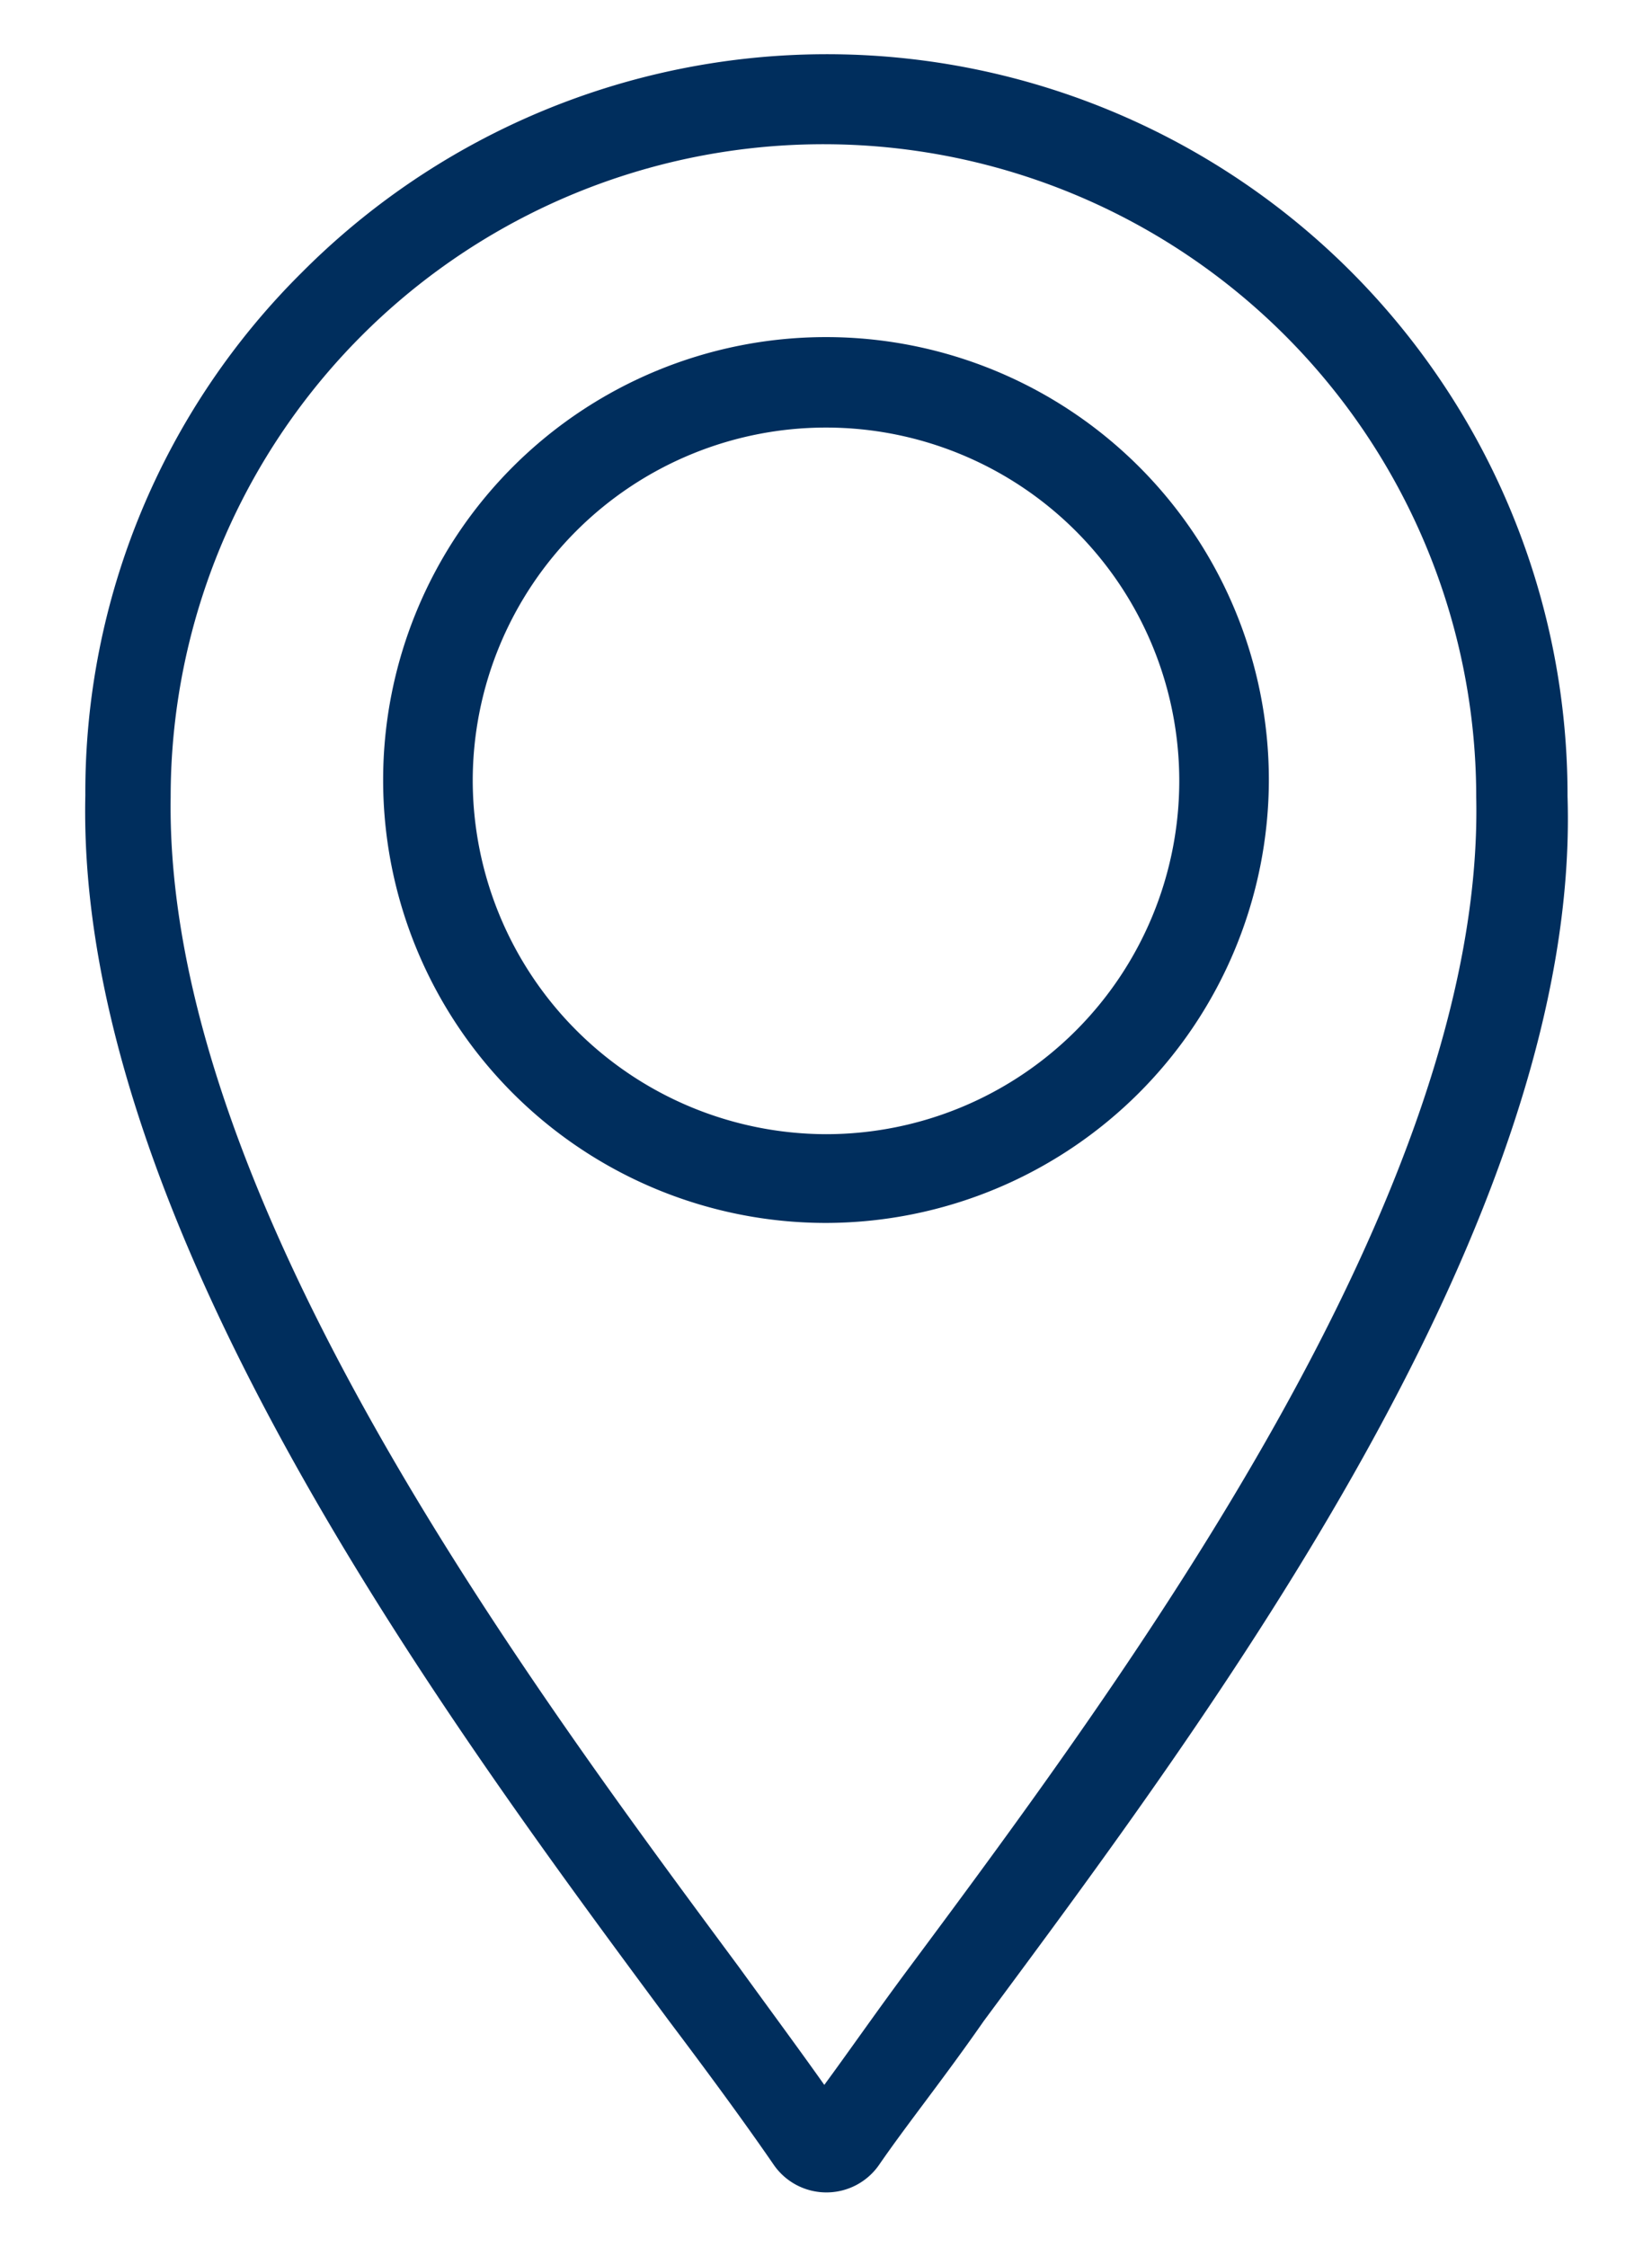
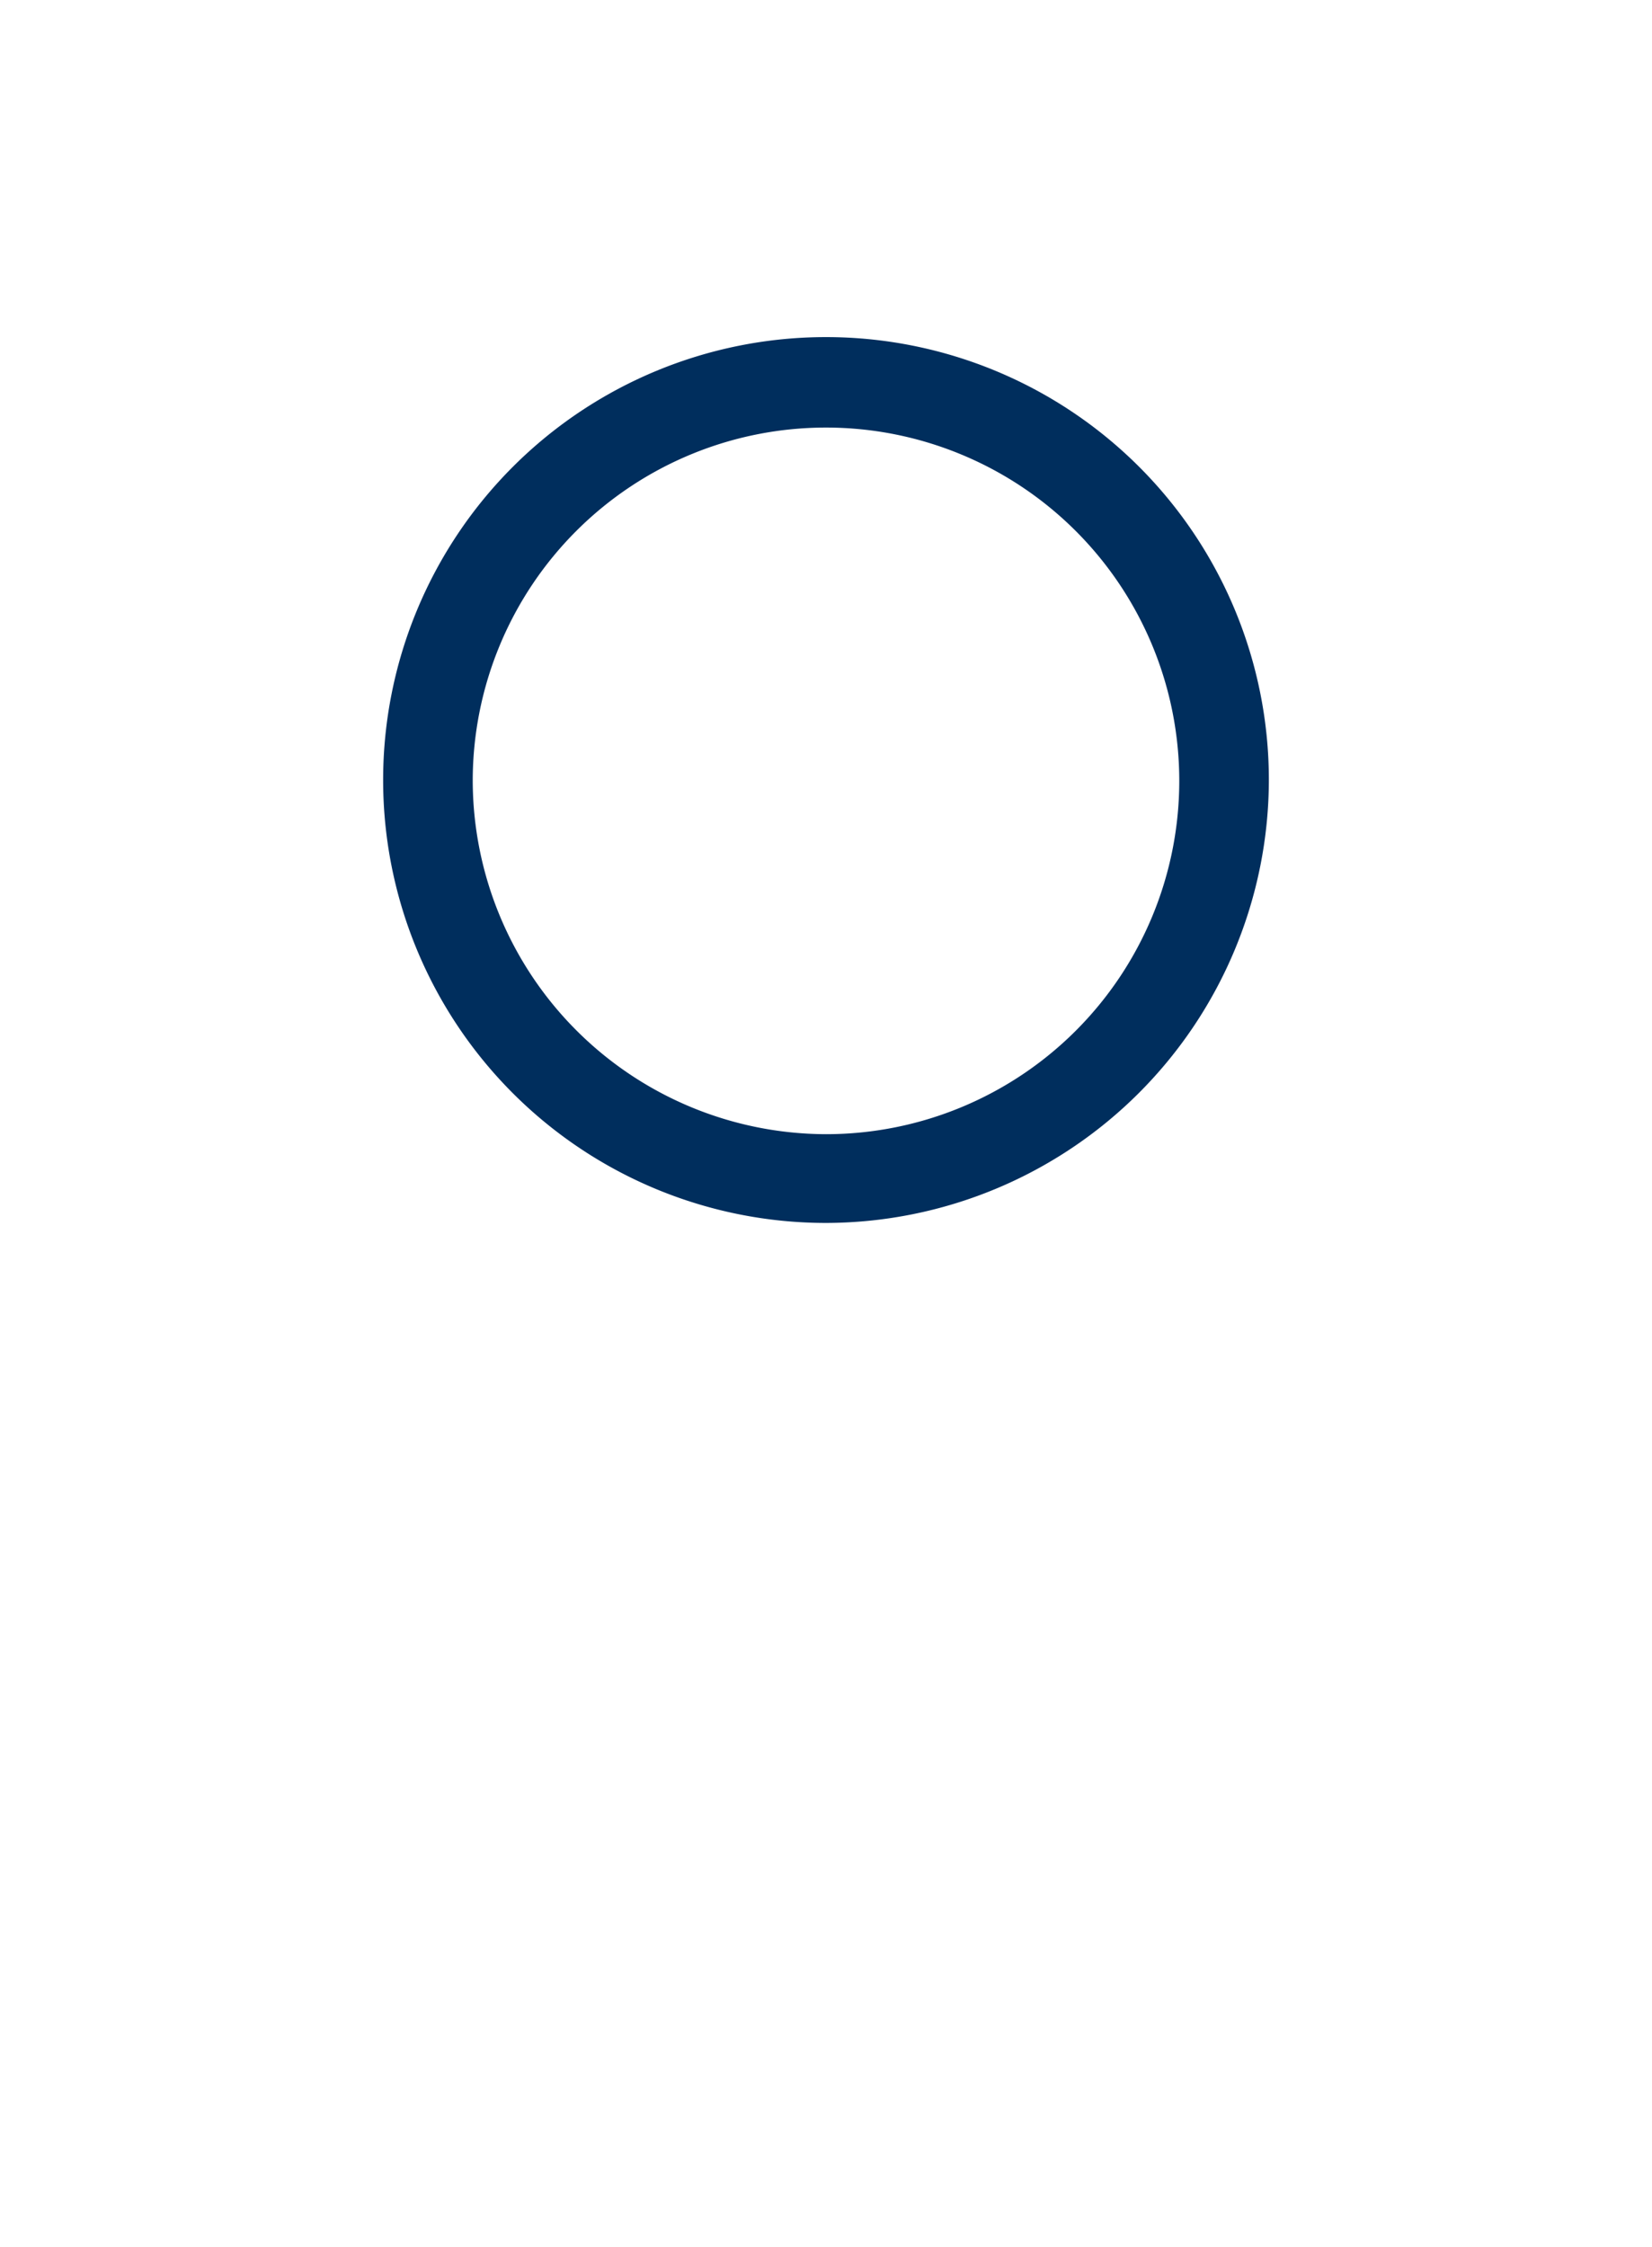
<svg xmlns="http://www.w3.org/2000/svg" id="Layer_1" data-name="Layer 1" viewBox="0 0 19.36 26.33">
  <defs>
    <style>.cls-1{fill:#002e5d;}</style>
  </defs>
  <title>search-button</title>
-   <path class="cls-1" d="M9.68,25.69a.75.75,0,0,0,.62-.32c.33-.48.75-1,1.23-1.69,2.6-3.51,7-9.37,6.84-14.35A8.68,8.68,0,0,0,3.54,3.19,8.58,8.58,0,0,0,1,9.32c-.11,5,4.24,10.85,6.84,14.36.49.65.9,1.21,1.23,1.69A.75.75,0,0,0,9.68,25.69ZM2,9.34H2a7.65,7.65,0,0,1,15.3,0h0c.1,4.63-4.12,10.32-6.64,13.71-.38.51-.72,1-1,1.38-.29-.41-.63-.87-1-1.38C6.15,19.66,1.93,14,2,9.34Z" />
  <path class="cls-1" d="M14.87,9.14a5.19,5.19,0,1,0-5.19,5.19A5.2,5.2,0,0,0,14.87,9.14Zm-9.33,0a4.14,4.14,0,1,1,4.14,4.15A4.15,4.15,0,0,1,5.54,9.14Z" />
</svg>